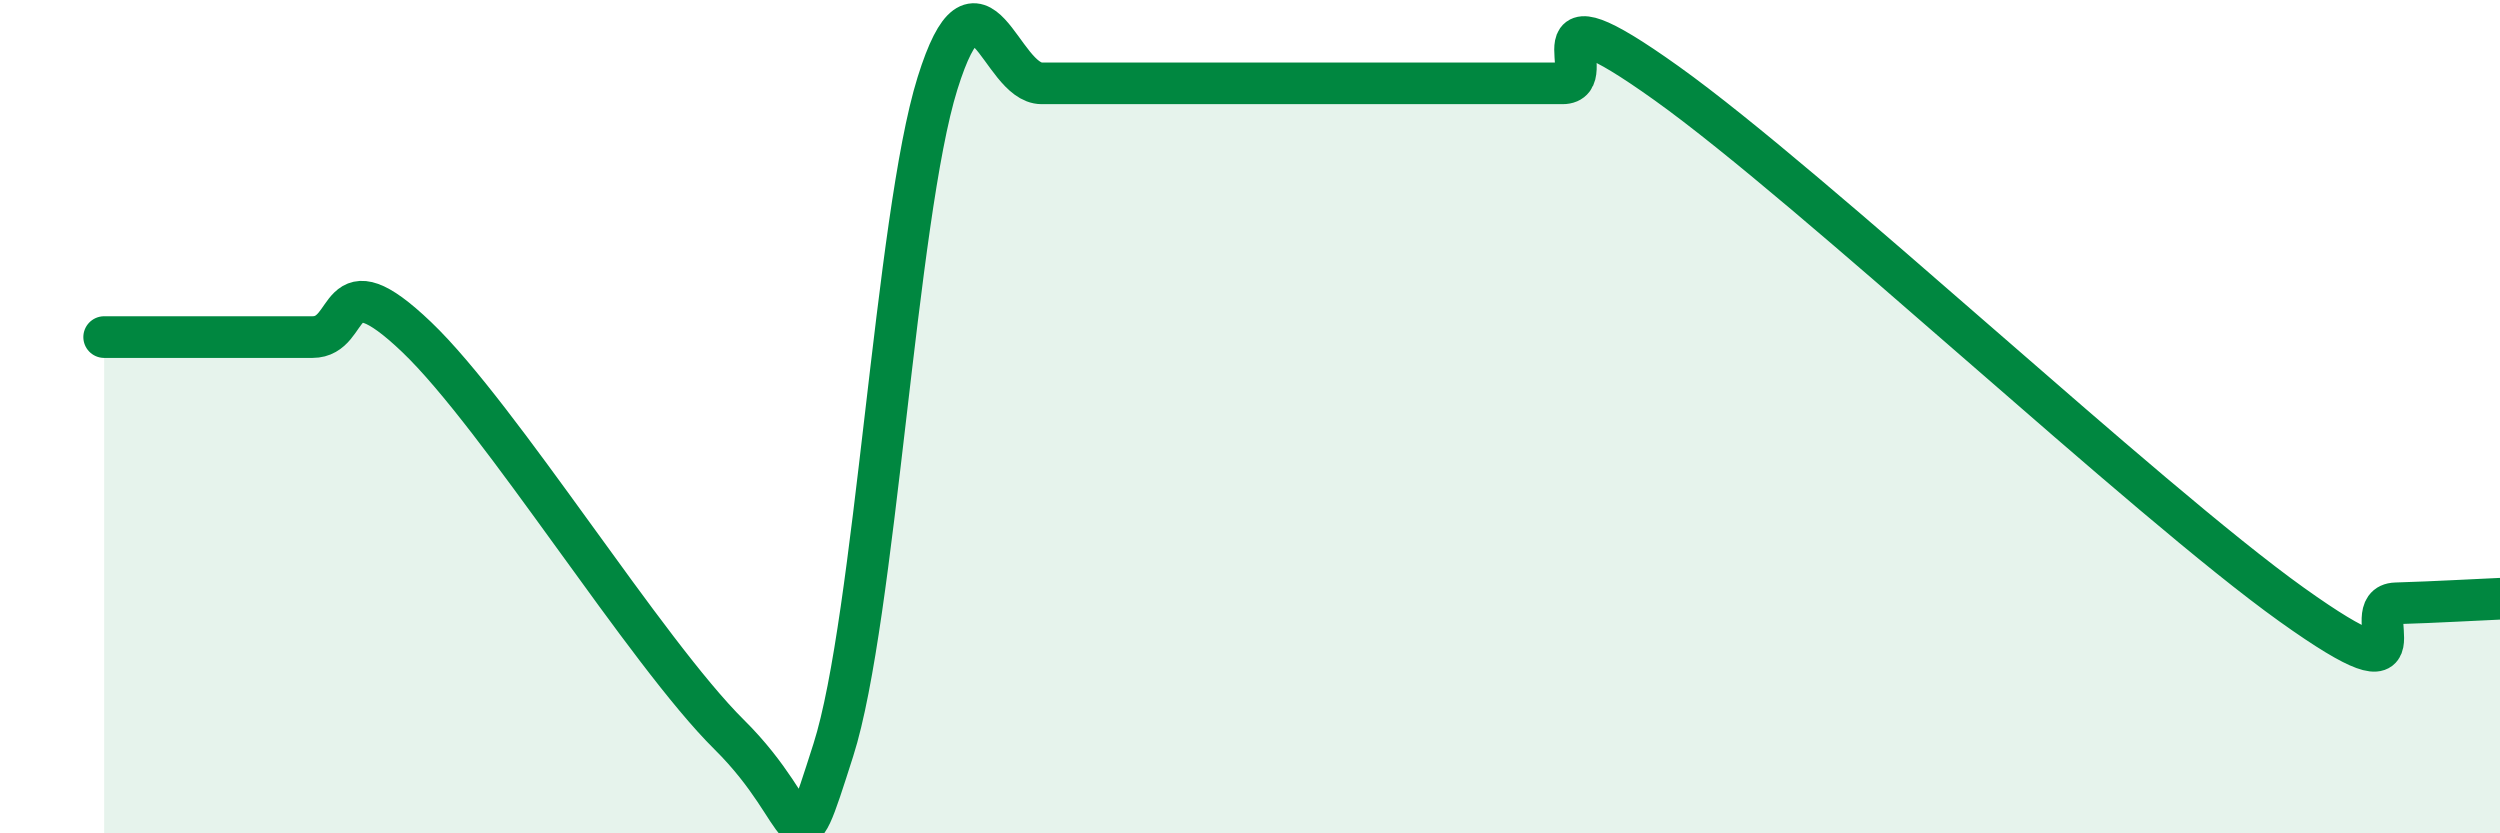
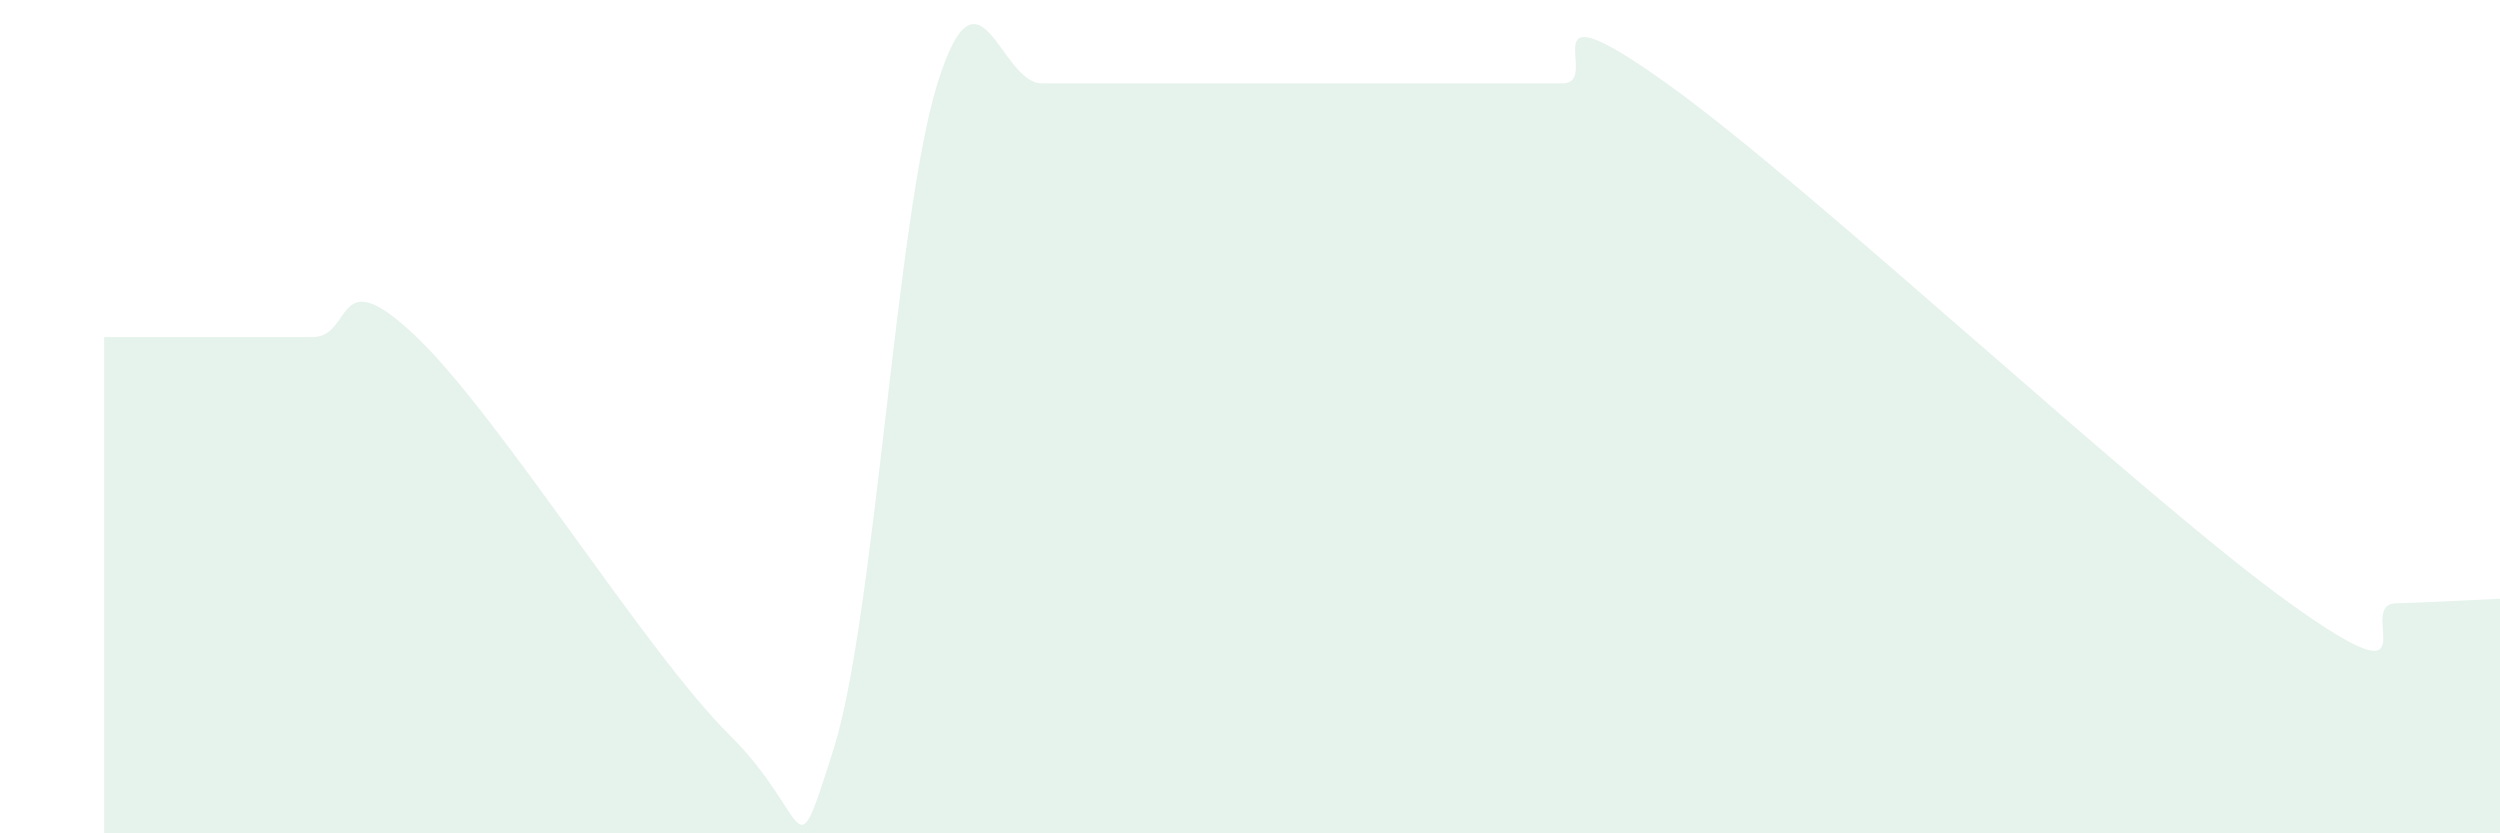
<svg xmlns="http://www.w3.org/2000/svg" width="60" height="20" viewBox="0 0 60 20">
  <path d="M 2.5,8.09 C 3,8.09 4,8.09 5,8.09 C 6,8.09 6.5,8.09 7.5,8.09 C 8.5,8.09 8,6.18 10,8.09 C 12,10 15.5,15.65 17.5,17.63 C 19.5,19.61 19,21.13 20,18 C 21,14.87 21.5,5.2 22.5,2 C 23.5,-1.2 24,2 25,2 C 26,2 26.5,2 27.5,2 C 28.5,2 29,2 30,2 C 31,2 31.5,2 32.5,2 C 33.5,2 34,2 35,2 C 36,2 36.5,2 37.5,2 C 38.5,2 36.5,-0.5 40,2 C 43.5,4.5 51.5,12.01 55,14.51 C 58.5,17.01 56.5,14.51 57.5,14.48 C 58.5,14.45 59.5,14.39 60,14.37L60 20L2.5 20Z" fill="#008740" opacity="0.1" stroke-linecap="round" stroke-linejoin="round" />
-   <path d="M 2.5,8.09 C 3,8.09 4,8.09 5,8.09 C 6,8.09 6.5,8.09 7.5,8.09 C 8.5,8.09 8,6.18 10,8.09 C 12,10 15.5,15.65 17.5,17.63 C 19.5,19.61 19,21.13 20,18 C 21,14.87 21.5,5.2 22.5,2 C 23.5,-1.2 24,2 25,2 C 26,2 26.5,2 27.5,2 C 28.5,2 29,2 30,2 C 31,2 31.5,2 32.5,2 C 33.5,2 34,2 35,2 C 36,2 36.5,2 37.5,2 C 38.5,2 36.5,-0.5 40,2 C 43.5,4.5 51.5,12.01 55,14.51 C 58.5,17.01 56.5,14.51 57.5,14.48 C 58.5,14.45 59.5,14.39 60,14.37" stroke="#008740" stroke-width="1" fill="none" stroke-linecap="round" stroke-linejoin="round" />
</svg>